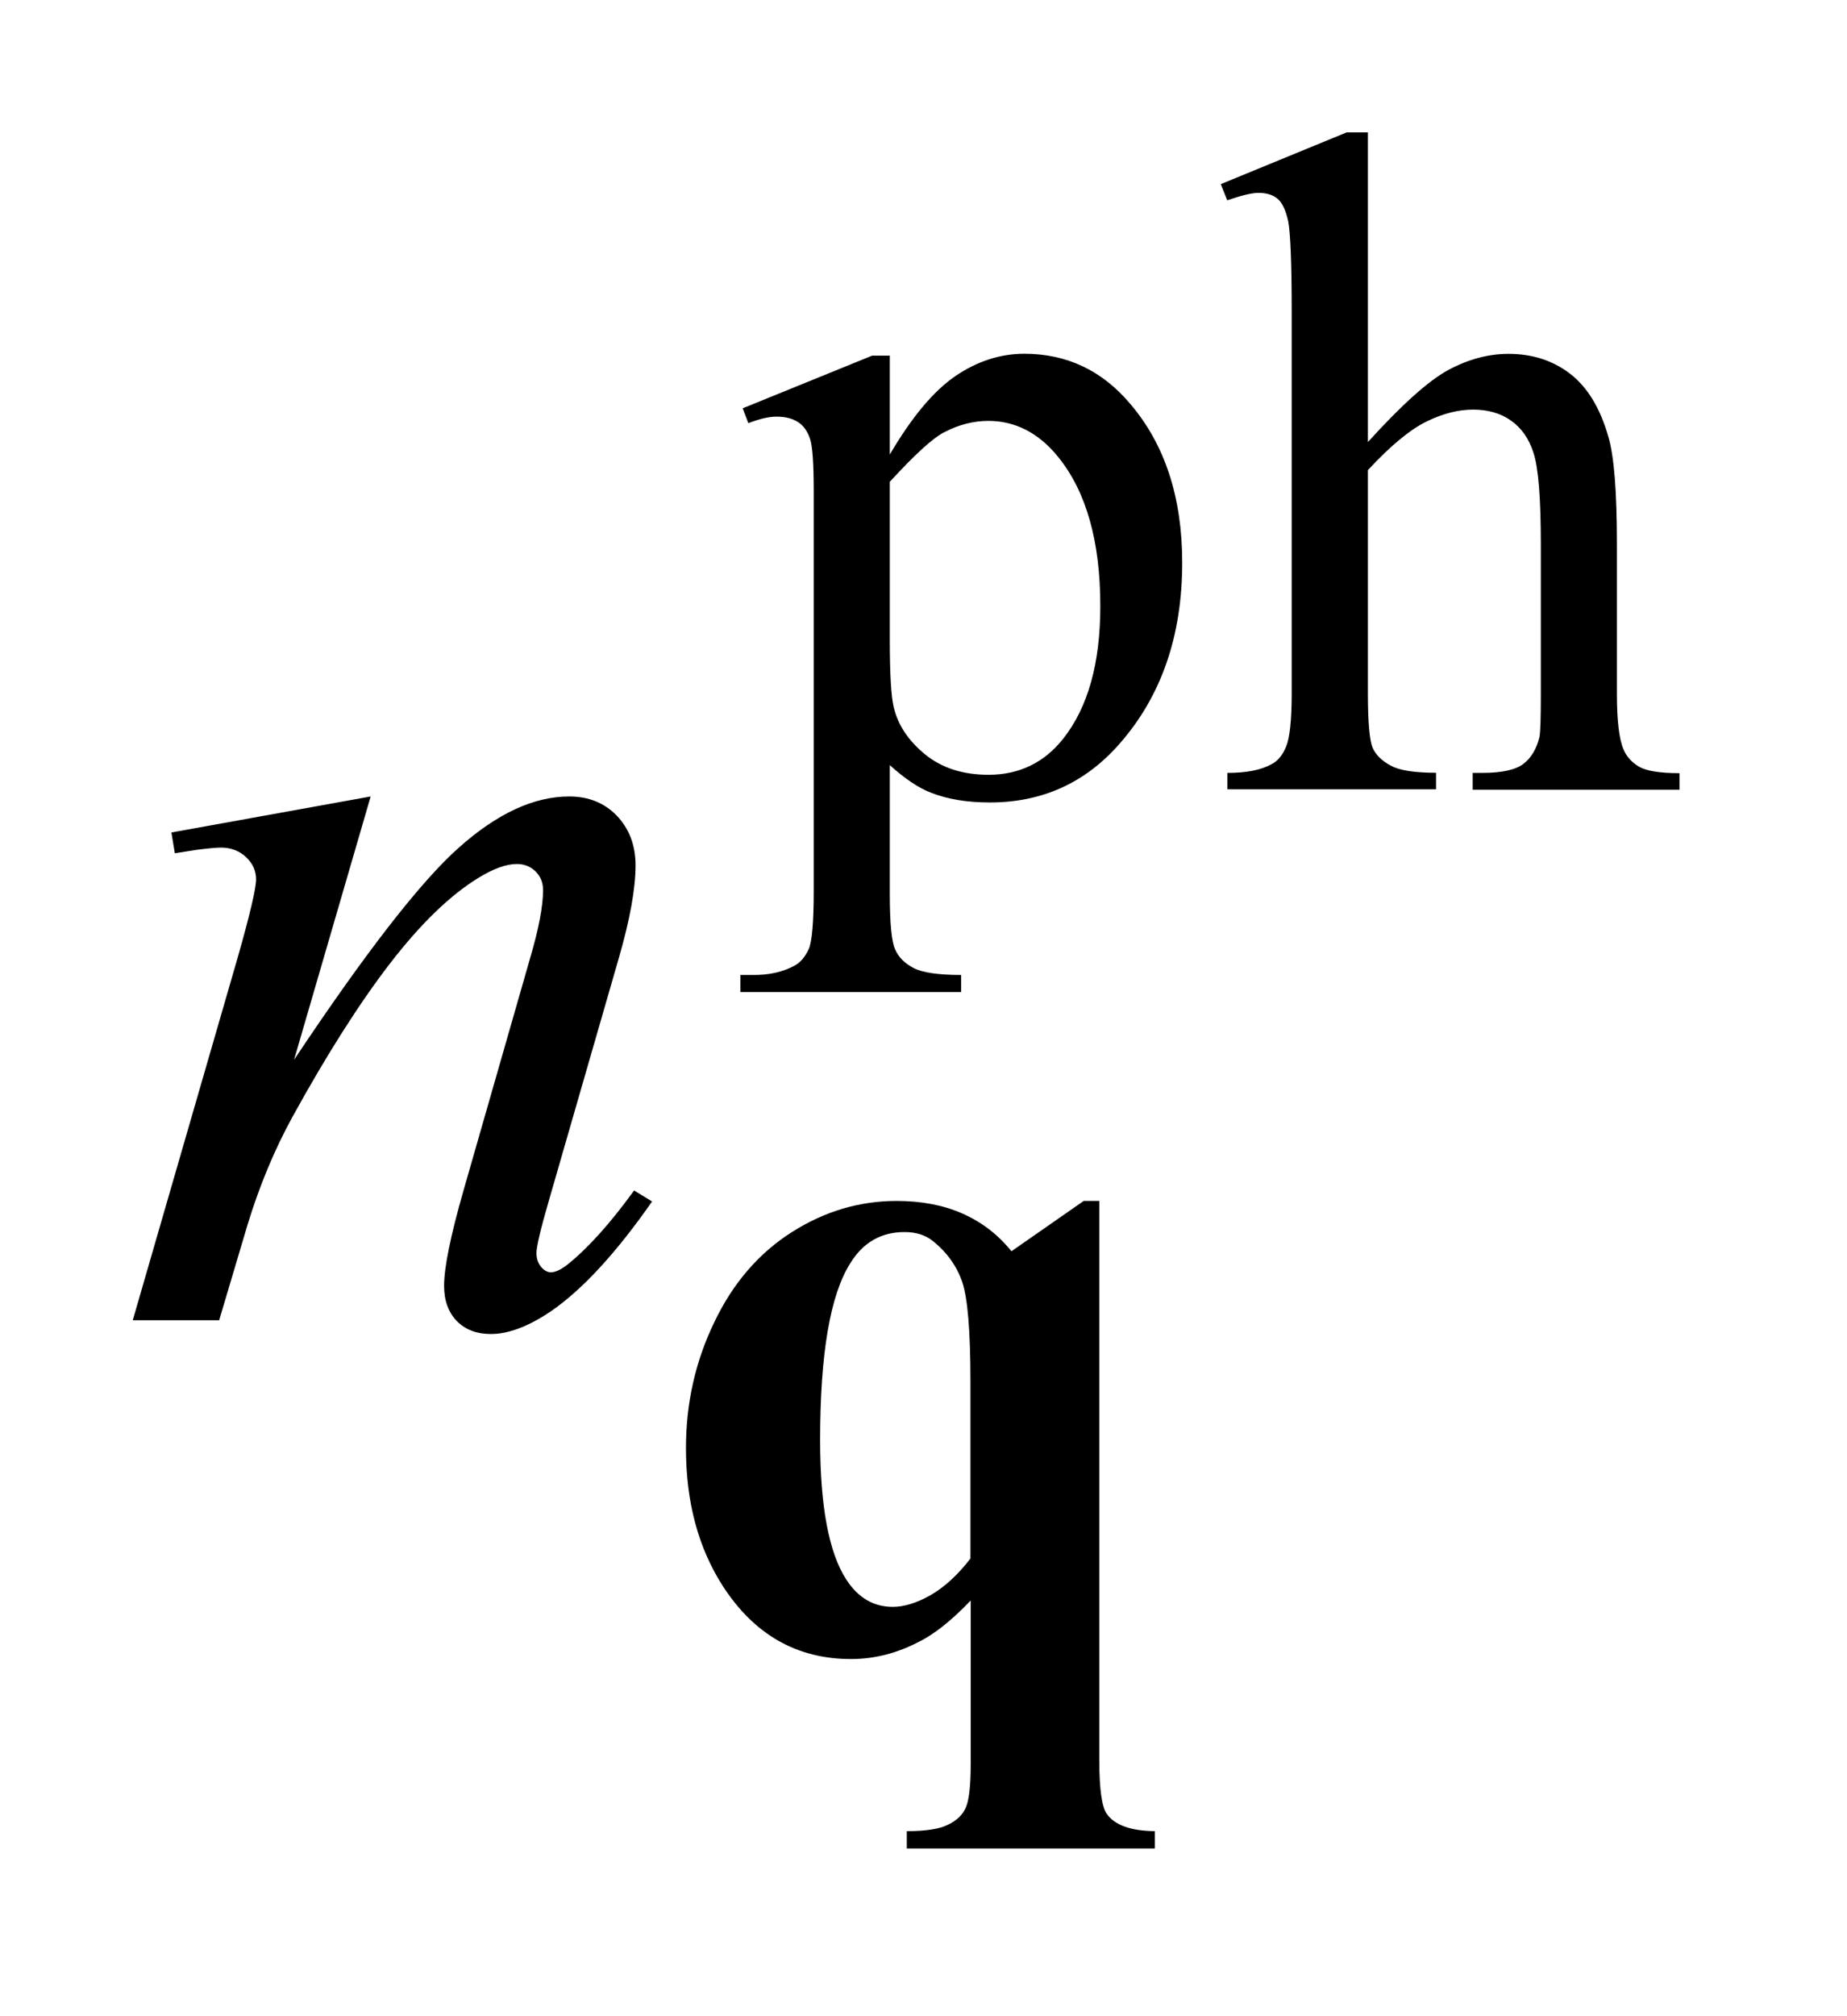
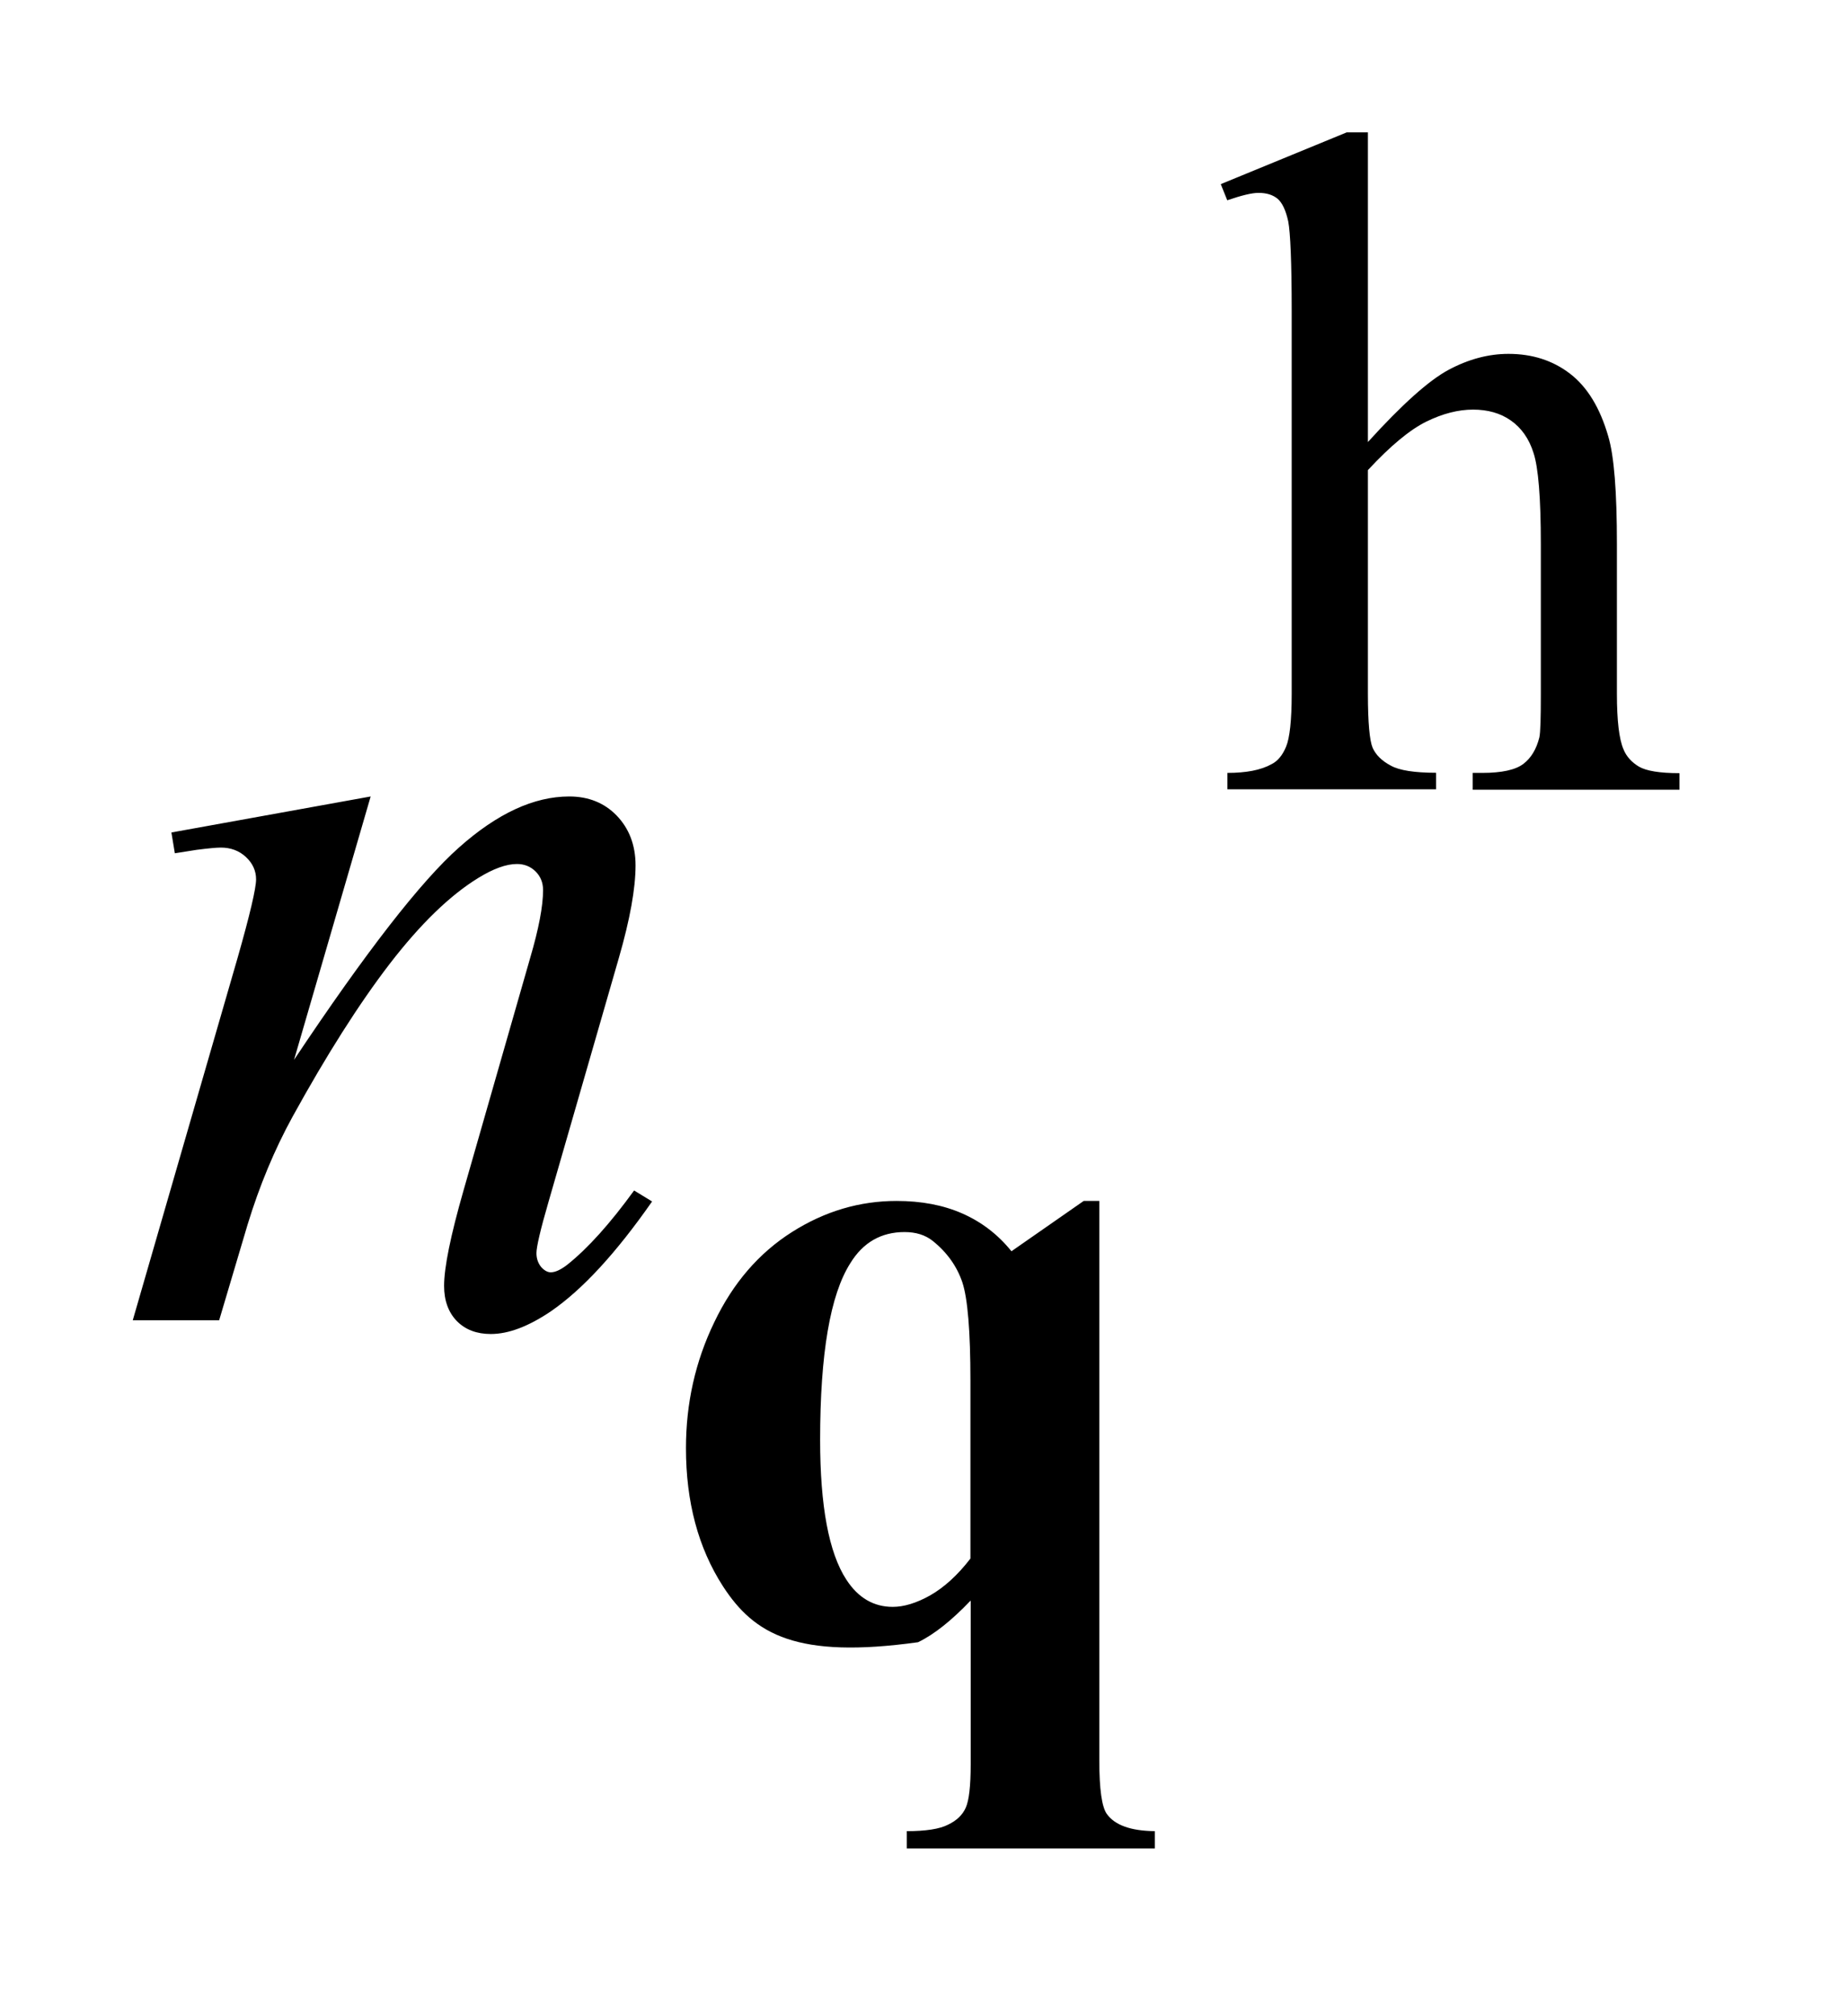
<svg xmlns="http://www.w3.org/2000/svg" stroke-dasharray="none" shape-rendering="auto" font-family="'Dialog'" text-rendering="auto" width="22" fill-opacity="1" color-interpolation="auto" color-rendering="auto" preserveAspectRatio="xMidYMid meet" font-size="12px" viewBox="0 0 22 24" fill="black" stroke="black" image-rendering="auto" stroke-miterlimit="10" stroke-linecap="square" stroke-linejoin="miter" font-style="normal" stroke-width="1" height="24" stroke-dashoffset="0" font-weight="normal" stroke-opacity="1">
  <defs id="genericDefs" />
  <g>
    <defs id="defs1">
      <clipPath clipPathUnits="userSpaceOnUse" id="clipPath1">
        <path d="M-1 -1 L12.69 -1 L12.69 13.962 L-1 13.962 L-1 -1 Z" />
      </clipPath>
      <clipPath clipPathUnits="userSpaceOnUse" id="clipPath2">
        <path d="M22.275 -2.202 L22.275 10.76 L33.965 10.76 L33.965 -2.202 Z" />
      </clipPath>
    </defs>
    <g transform="scale(1.576,1.576) translate(1,1) matrix(1,0,0,1,-22.275,2.202)">
-       <path d="M26.888 -0.118 L27.867 -0.516 L28 -0.516 L28 0.231 C28.165 -0.05 28.33 -0.248 28.495 -0.361 C28.661 -0.474 28.835 -0.53 29.017 -0.53 C29.336 -0.53 29.603 -0.405 29.816 -0.153 C30.079 0.154 30.21 0.555 30.21 1.048 C30.21 1.599 30.053 2.056 29.736 2.416 C29.477 2.712 29.15 2.859 28.757 2.859 C28.585 2.859 28.438 2.835 28.313 2.786 C28.22 2.751 28.116 2.682 28 2.577 L28 3.551 C28 3.77 28.013 3.908 28.04 3.968 C28.065 4.027 28.112 4.074 28.179 4.109 C28.245 4.144 28.366 4.162 28.539 4.162 L28.539 4.291 L26.871 4.291 L26.871 4.162 L26.958 4.162 C27.085 4.164 27.193 4.14 27.285 4.089 C27.329 4.063 27.362 4.022 27.388 3.965 C27.412 3.908 27.425 3.763 27.425 3.53 L27.425 0.507 C27.425 0.3 27.416 0.168 27.397 0.112 C27.378 0.056 27.349 0.014 27.308 -0.013 C27.267 -0.04 27.213 -0.055 27.143 -0.055 C27.087 -0.055 27.017 -0.039 26.931 -0.006 L26.888 -0.118 ZM28 0.437 L28 1.631 C28 1.889 28.01 2.059 28.03 2.141 C28.062 2.276 28.142 2.394 28.268 2.497 C28.394 2.599 28.553 2.65 28.747 2.65 C28.977 2.65 29.167 2.559 29.31 2.378 C29.498 2.141 29.591 1.807 29.591 1.376 C29.591 0.887 29.485 0.511 29.272 0.249 C29.125 0.067 28.947 -0.023 28.745 -0.023 C28.634 -0.023 28.522 0.005 28.415 0.061 C28.33 0.102 28.192 0.228 28 0.437 Z" stroke="none" clip-path="url(#clipPath2)" />
-     </g>
+       </g>
    <g transform="matrix(1.576,0,0,1.576,-33.524,5.046)">
      <path d="M31.61 -2.202 L31.61 0.137 C31.868 -0.147 32.071 -0.329 32.221 -0.409 C32.371 -0.489 32.522 -0.529 32.672 -0.529 C32.853 -0.529 33.008 -0.479 33.138 -0.379 C33.268 -0.279 33.364 -0.122 33.426 0.092 C33.471 0.241 33.492 0.513 33.492 0.909 L33.492 2.04 C33.492 2.243 33.509 2.381 33.541 2.456 C33.563 2.512 33.604 2.556 33.659 2.589 C33.715 2.621 33.815 2.638 33.965 2.638 L33.965 2.763 L32.402 2.763 L32.402 2.636 L32.475 2.636 C32.622 2.636 32.726 2.613 32.785 2.568 C32.844 2.523 32.884 2.456 32.906 2.367 C32.914 2.33 32.917 2.221 32.917 2.039 L32.917 0.908 C32.917 0.559 32.898 0.33 32.862 0.22 C32.828 0.111 32.769 0.029 32.69 -0.026 C32.612 -0.081 32.516 -0.108 32.405 -0.108 C32.293 -0.108 32.175 -0.078 32.051 -0.017 C31.927 0.044 31.78 0.166 31.61 0.349 L31.61 2.038 C31.61 2.257 31.623 2.393 31.646 2.447 C31.67 2.5 31.715 2.545 31.783 2.581 C31.847 2.617 31.963 2.635 32.125 2.635 L32.125 2.76 L30.548 2.76 L30.548 2.636 C30.69 2.636 30.801 2.615 30.882 2.57 C30.928 2.547 30.965 2.503 30.992 2.437 C31.019 2.372 31.034 2.239 31.034 2.039 L31.034 -0.855 C31.034 -1.22 31.024 -1.445 31.008 -1.529 C30.99 -1.612 30.963 -1.67 30.928 -1.7 C30.892 -1.73 30.844 -1.745 30.783 -1.745 C30.733 -1.745 30.655 -1.726 30.547 -1.689 L30.498 -1.811 L31.45 -2.202 L31.61 -2.202 Z" stroke="none" clip-path="url(#clipPath2)" />
    </g>
    <g transform="matrix(1.576,0,0,1.576,-33.524,5.046)">
      <path d="M24.073 2.814 L23.494 4.803 C24.036 3.99 24.452 3.455 24.741 3.199 C25.029 2.943 25.306 2.814 25.574 2.814 C25.719 2.814 25.839 2.862 25.932 2.958 C26.025 3.054 26.075 3.18 26.075 3.334 C26.075 3.509 26.033 3.742 25.949 4.033 L25.418 5.873 C25.356 6.086 25.326 6.216 25.326 6.263 C25.326 6.304 25.338 6.338 25.36 6.366 C25.383 6.393 25.409 6.408 25.434 6.408 C25.469 6.408 25.511 6.388 25.56 6.35 C25.713 6.228 25.882 6.041 26.064 5.79 L26.2 5.873 C25.929 6.261 25.675 6.538 25.433 6.704 C25.265 6.817 25.115 6.874 24.981 6.874 C24.875 6.874 24.789 6.842 24.724 6.776 C24.661 6.711 24.628 6.622 24.628 6.511 C24.628 6.371 24.677 6.131 24.775 5.789 L25.279 4.032 C25.343 3.814 25.376 3.643 25.376 3.521 C25.376 3.463 25.356 3.416 25.318 3.379 C25.281 3.343 25.234 3.324 25.179 3.324 C25.098 3.324 25.001 3.359 24.887 3.429 C24.673 3.56 24.449 3.777 24.217 4.078 C23.985 4.38 23.74 4.766 23.482 5.234 C23.346 5.482 23.233 5.753 23.143 6.047 L22.928 6.77 L22.275 6.77 L23.067 4.034 C23.161 3.705 23.207 3.507 23.207 3.44 C23.207 3.376 23.182 3.32 23.131 3.272 C23.08 3.224 23.016 3.2 22.941 3.2 C22.906 3.2 22.845 3.206 22.758 3.217 L22.593 3.243 L22.567 3.086 L24.073 2.814 Z" stroke="none" clip-path="url(#clipPath2)" />
    </g>
    <g transform="matrix(1.576,0,0,1.576,-33.524,5.046)">
-       <path d="M28.606 8.889 C28.464 9.037 28.334 9.142 28.21 9.202 C28.048 9.286 27.879 9.329 27.703 9.329 C27.295 9.329 26.973 9.145 26.736 8.78 C26.548 8.489 26.456 8.141 26.456 7.736 C26.456 7.399 26.526 7.083 26.67 6.785 C26.812 6.488 27.008 6.262 27.257 6.104 C27.506 5.946 27.77 5.869 28.048 5.869 C28.234 5.869 28.399 5.9 28.543 5.963 C28.687 6.026 28.813 6.121 28.916 6.249 L29.462 5.869 L29.58 5.869 L29.58 10.096 C29.58 10.311 29.599 10.445 29.636 10.498 C29.697 10.584 29.818 10.627 30 10.629 L30 10.76 L28.125 10.76 L28.125 10.629 C28.268 10.629 28.373 10.613 28.437 10.58 C28.502 10.549 28.547 10.506 28.571 10.451 C28.595 10.397 28.608 10.289 28.608 10.123 L28.608 8.889 L28.606 8.889 ZM28.606 8.57 L28.606 7.227 C28.606 6.853 28.585 6.605 28.545 6.484 C28.504 6.363 28.43 6.258 28.32 6.17 C28.264 6.126 28.194 6.104 28.108 6.104 C27.932 6.104 27.795 6.182 27.699 6.338 C27.546 6.577 27.47 7.024 27.47 7.674 C27.47 8.174 27.536 8.527 27.668 8.729 C27.758 8.868 27.876 8.935 28.019 8.935 C28.102 8.935 28.197 8.907 28.302 8.848 C28.407 8.788 28.509 8.696 28.606 8.57 Z" stroke="none" clip-path="url(#clipPath2)" />
+       <path d="M28.606 8.889 C28.464 9.037 28.334 9.142 28.21 9.202 C27.295 9.329 26.973 9.145 26.736 8.78 C26.548 8.489 26.456 8.141 26.456 7.736 C26.456 7.399 26.526 7.083 26.67 6.785 C26.812 6.488 27.008 6.262 27.257 6.104 C27.506 5.946 27.77 5.869 28.048 5.869 C28.234 5.869 28.399 5.9 28.543 5.963 C28.687 6.026 28.813 6.121 28.916 6.249 L29.462 5.869 L29.58 5.869 L29.58 10.096 C29.58 10.311 29.599 10.445 29.636 10.498 C29.697 10.584 29.818 10.627 30 10.629 L30 10.76 L28.125 10.76 L28.125 10.629 C28.268 10.629 28.373 10.613 28.437 10.58 C28.502 10.549 28.547 10.506 28.571 10.451 C28.595 10.397 28.608 10.289 28.608 10.123 L28.608 8.889 L28.606 8.889 ZM28.606 8.57 L28.606 7.227 C28.606 6.853 28.585 6.605 28.545 6.484 C28.504 6.363 28.43 6.258 28.32 6.17 C28.264 6.126 28.194 6.104 28.108 6.104 C27.932 6.104 27.795 6.182 27.699 6.338 C27.546 6.577 27.47 7.024 27.47 7.674 C27.47 8.174 27.536 8.527 27.668 8.729 C27.758 8.868 27.876 8.935 28.019 8.935 C28.102 8.935 28.197 8.907 28.302 8.848 C28.407 8.788 28.509 8.696 28.606 8.57 Z" stroke="none" clip-path="url(#clipPath2)" />
    </g>
  </g>
</svg>